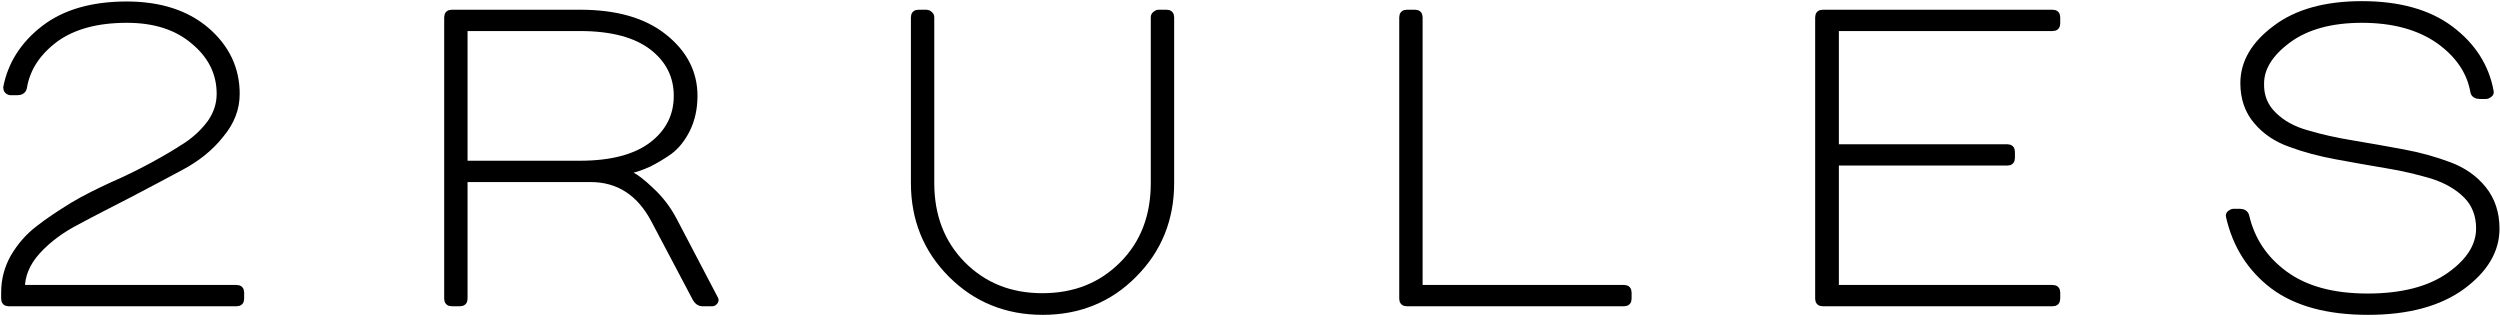
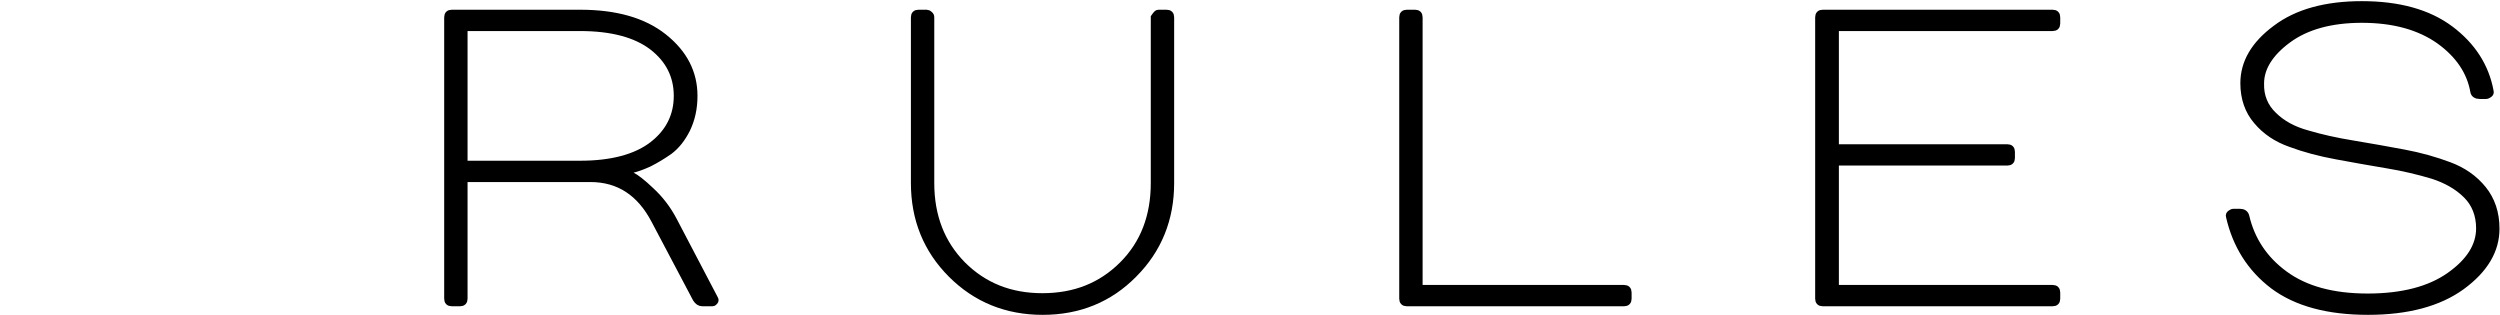
<svg xmlns="http://www.w3.org/2000/svg" width="1087" height="137" viewBox="0 0 1087 137" fill="none">
-   <path fill-rule="evenodd" clip-rule="evenodd" d="M102.867 125.398C104.061 125.398 104.658 125.995 104.658 127.189V129.874C104.658 131.068 104.061 131.665 102.867 131.665L3.791 131.665C2.597 131.665 2 131.068 2 129.875L2 127.189C2 121.668 3.343 116.595 6.029 111.82C8.864 107.045 12.296 103.017 16.772 99.584C21.099 96.153 26.173 92.87 31.694 89.438C37.214 86.155 43.033 83.32 48.852 80.635C54.672 78.098 60.491 75.263 66.012 72.279C71.533 69.294 76.606 66.31 80.933 63.475C85.26 60.64 88.841 57.208 91.677 53.329C94.362 49.449 95.705 45.271 95.705 40.795C95.705 31.842 91.975 24.232 84.514 17.965C77.053 11.55 67.355 8.416 55.119 8.416C42.138 8.416 31.693 11.251 23.934 16.921C16.175 22.741 11.55 29.753 10.207 38.109C9.908 39.303 9.013 39.9 7.521 39.9H4.686C4.239 39.9 3.791 39.751 3.343 39.303C3.045 39.005 2.895 38.557 2.895 38.109C4.835 27.963 10.356 19.309 19.309 12.445C28.261 5.581 40.199 2.149 55.119 2.149C69.444 2.149 81.082 5.88 89.736 13.34C98.391 20.8 102.718 30.052 102.718 40.795C102.718 47.211 100.48 53.03 95.854 58.551C91.378 64.221 85.559 68.847 78.546 72.577C71.533 76.308 64.072 80.336 56.015 84.514C47.958 88.692 40.497 92.422 33.633 96.153C26.62 99.734 20.801 104.061 16.175 109.134C11.55 114.207 9.312 119.728 9.312 125.398H102.867Z" fill="black" stroke="black" stroke-width="3" />
  <path fill-rule="evenodd" clip-rule="evenodd" d="M271.178 74.965C272.073 75.263 273.416 75.711 274.908 76.457C276.401 77.203 279.236 79.292 282.966 82.873C286.845 86.454 290.128 90.632 292.814 95.705L310.719 129.875C311.018 130.322 311.018 130.77 310.719 131.068C310.421 131.367 310.122 131.665 309.824 131.665H305.348C304.303 131.665 303.408 131.068 302.662 129.875L284.607 95.705C278.34 83.768 269.089 77.65 256.704 77.65H201.795V129.874C201.795 131.068 201.198 131.665 200.004 131.665L196.423 131.665C195.23 131.665 194.633 131.068 194.633 129.875V7.521C194.633 6.328 195.23 5.731 196.423 5.731L252.228 5.73C267.746 5.73 279.832 9.162 288.636 16.175C297.44 23.188 301.767 31.693 301.767 41.69C301.767 47.062 300.722 51.837 298.633 56.164C296.544 60.342 294.008 63.476 291.023 65.714C288.039 67.803 285.055 69.594 282.071 71.085C279.086 72.428 276.55 73.323 274.461 73.771L271.178 74.368L271.178 74.965ZM201.795 11.997V71.383H252.228C265.956 71.383 276.55 68.549 283.712 63.028C290.874 57.507 294.455 50.345 294.455 41.69C294.455 33.036 290.874 25.874 283.712 20.353C276.55 14.832 265.956 11.997 252.228 11.997H201.795Z" fill="black" stroke="black" stroke-width="3" />
-   <path fill-rule="evenodd" clip-rule="evenodd" d="M488.132 115.102C497.383 105.851 501.86 93.914 501.86 79.59V7.521C501.86 7.073 502.009 6.625 502.456 6.327C502.904 6.029 503.202 5.73 503.65 5.73H507.231C508.425 5.73 509.021 6.327 509.021 7.521V79.59C509.021 95.257 503.65 108.537 492.907 119.28C482.313 130.024 469.033 135.396 453.366 135.396C437.698 135.396 424.419 130.024 413.675 119.281C402.932 108.537 397.561 95.258 397.561 79.59V7.521C397.561 6.327 398.157 5.73 399.351 5.73H402.932C403.231 5.73 403.678 5.88 404.126 6.327C404.573 6.626 404.722 7.073 404.722 7.521V79.59C404.722 94.064 409.348 105.851 418.45 115.102C427.701 124.354 439.191 128.979 453.216 128.979C467.391 128.979 478.881 124.354 488.132 115.102Z" fill="black" stroke="black" stroke-width="3" />
+   <path fill-rule="evenodd" clip-rule="evenodd" d="M488.132 115.102C497.383 105.851 501.86 93.914 501.86 79.59V7.521C502.904 6.029 503.202 5.73 503.65 5.73H507.231C508.425 5.73 509.021 6.327 509.021 7.521V79.59C509.021 95.257 503.65 108.537 492.907 119.28C482.313 130.024 469.033 135.396 453.366 135.396C437.698 135.396 424.419 130.024 413.675 119.281C402.932 108.537 397.561 95.258 397.561 79.59V7.521C397.561 6.327 398.157 5.73 399.351 5.73H402.932C403.231 5.73 403.678 5.88 404.126 6.327C404.573 6.626 404.722 7.073 404.722 7.521V79.59C404.722 94.064 409.348 105.851 418.45 115.102C427.701 124.354 439.191 128.979 453.216 128.979C467.391 128.979 478.881 124.354 488.132 115.102Z" fill="black" stroke="black" stroke-width="3" />
  <path fill-rule="evenodd" clip-rule="evenodd" d="M609.889 7.521C609.889 6.327 610.486 5.73 611.679 5.73H615.26C616.454 5.73 617.051 6.327 617.051 7.521V125.398H706.13C707.324 125.398 707.921 125.995 707.921 127.189V129.874C707.921 131.068 707.324 131.665 706.13 131.665L611.679 131.665C610.486 131.665 609.889 131.068 609.889 129.875V7.521Z" fill="black" stroke="black" stroke-width="3" />
  <path fill-rule="evenodd" clip-rule="evenodd" d="M790.733 7.521C790.733 6.327 791.33 5.73 792.524 5.73H892.496C893.689 5.73 894.286 6.327 894.286 7.521V10.207C894.286 11.4 893.689 11.997 892.496 11.997L798.044 11.997V64.221H872.8C873.993 64.221 874.59 64.818 874.59 66.012V68.697C874.59 69.891 873.993 70.488 872.8 70.488L798.044 70.488V125.398L892.496 125.398C893.689 125.398 894.286 125.995 894.286 127.189V129.874C894.286 131.068 893.689 131.665 892.496 131.665L792.524 131.665C791.33 131.665 790.733 131.068 790.733 129.875V7.521Z" fill="black" stroke="black" stroke-width="3" />
  <path fill-rule="evenodd" clip-rule="evenodd" d="M988.439 50.046C992.169 53.776 997.093 56.462 1003.06 58.104C1009.03 59.894 1015.74 61.386 1023.06 62.58C1030.37 63.774 1037.68 65.117 1044.99 66.46C1052.3 67.803 1059.02 69.742 1064.98 71.981C1070.95 74.219 1075.88 77.651 1079.61 82.276C1083.34 86.901 1085.28 92.572 1085.28 99.436C1085.28 108.836 1080.35 117.192 1070.36 124.503C1060.51 131.665 1046.93 135.395 1029.62 135.395C1012.16 135.395 998.436 131.665 988.439 124.205C978.591 116.744 972.174 106.598 969.339 94.064C969.19 93.617 969.339 93.169 969.787 92.87C970.234 92.572 970.682 92.274 971.13 92.274L973.816 92.273C975.308 92.273 976.203 92.87 976.502 94.064C978.889 104.359 984.559 112.864 993.362 119.28C1002.32 125.846 1014.25 129.128 1029.47 129.128C1044.54 129.128 1056.48 125.995 1065.13 119.877C1073.79 113.759 1078.11 106.896 1078.11 99.286C1078.11 93.466 1076.18 88.543 1072.44 84.812C1068.71 81.082 1063.79 78.247 1057.82 76.307C1051.85 74.517 1045.14 72.875 1037.83 71.682C1030.52 70.488 1023.21 69.145 1015.89 67.802C1008.58 66.459 1001.87 64.668 995.899 62.431C989.931 60.342 985.007 57.059 981.277 52.583C977.546 48.255 975.607 42.735 975.607 36.169C975.607 27.217 980.232 19.308 989.483 12.445C998.734 5.432 1011.27 2 1026.94 2C1043.05 2 1055.88 5.581 1065.43 12.743C1074.98 19.905 1080.8 29.007 1082.74 39.751C1082.89 40.198 1082.74 40.646 1082.29 40.944C1081.85 41.243 1081.4 41.541 1080.95 41.541H1078.26C1076.77 41.541 1075.73 40.944 1075.58 39.751C1074.09 31.246 1069.16 23.785 1060.66 17.667C1052 11.55 1040.81 8.416 1026.94 8.416C1013.51 8.416 1002.76 11.4 994.855 17.22C986.946 23.039 982.918 29.455 982.918 36.319C982.768 41.84 984.709 46.465 988.439 50.046Z" fill="black" stroke="black" stroke-width="3" />
</svg>